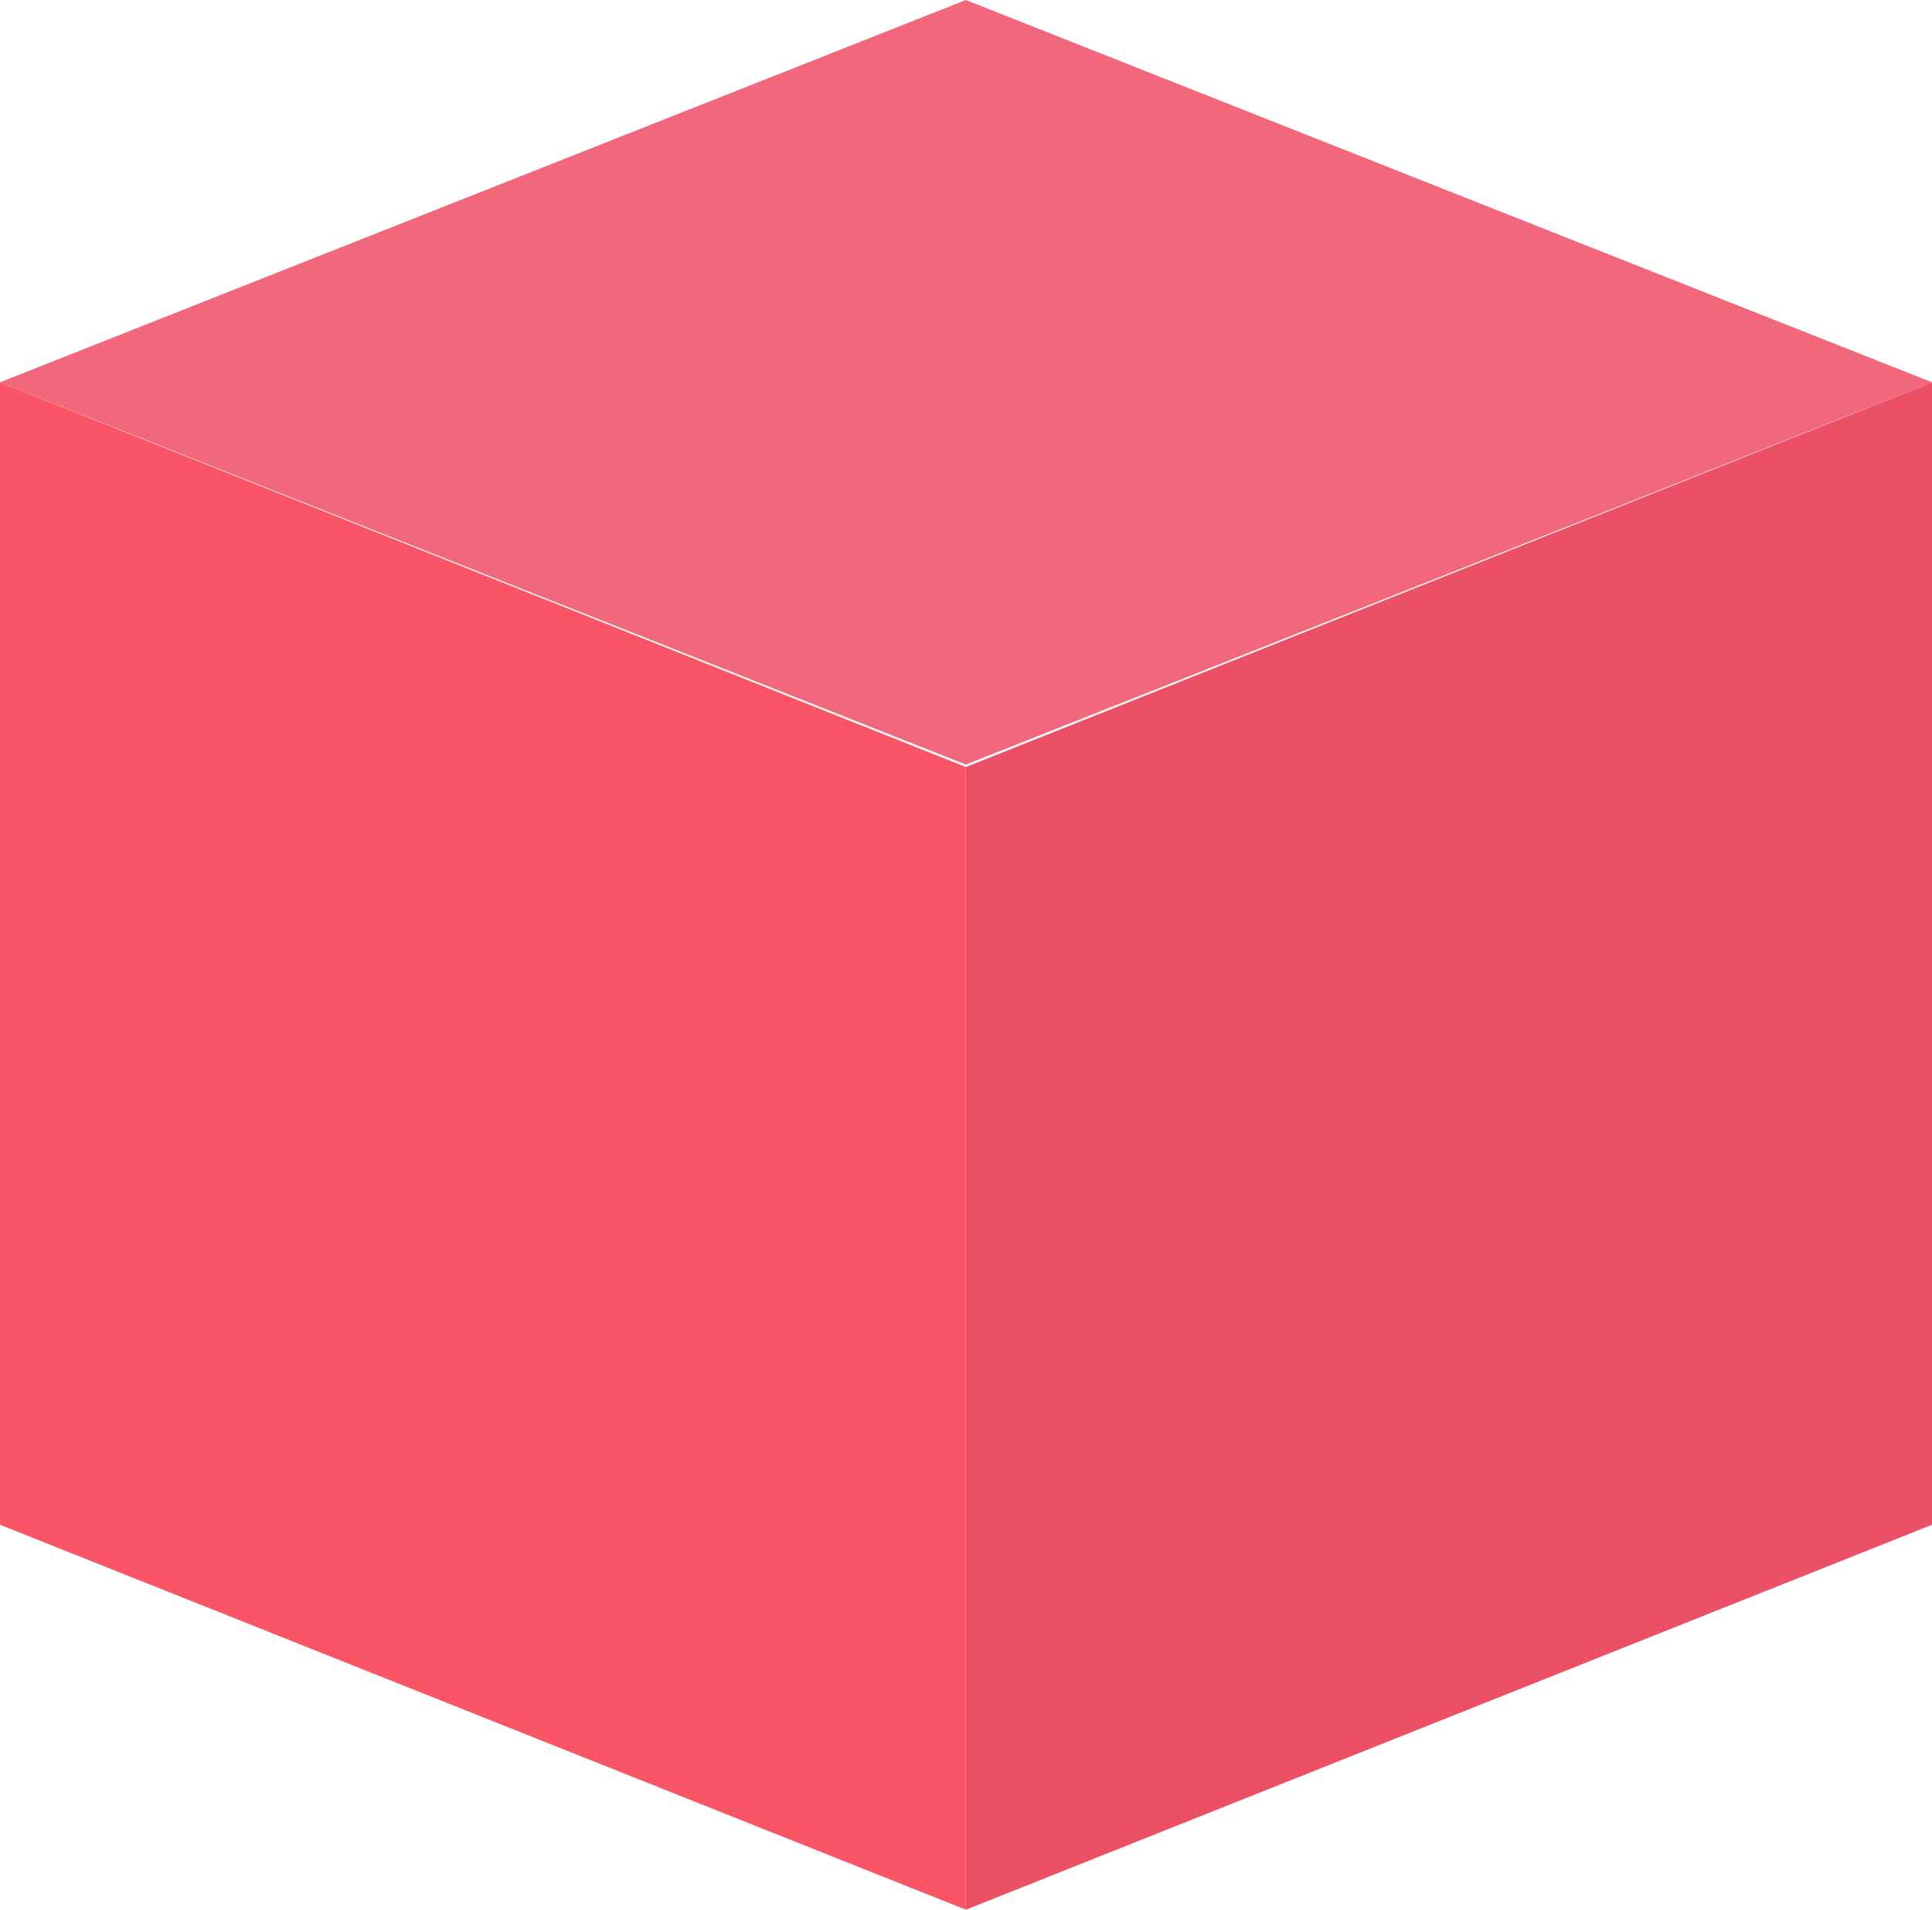
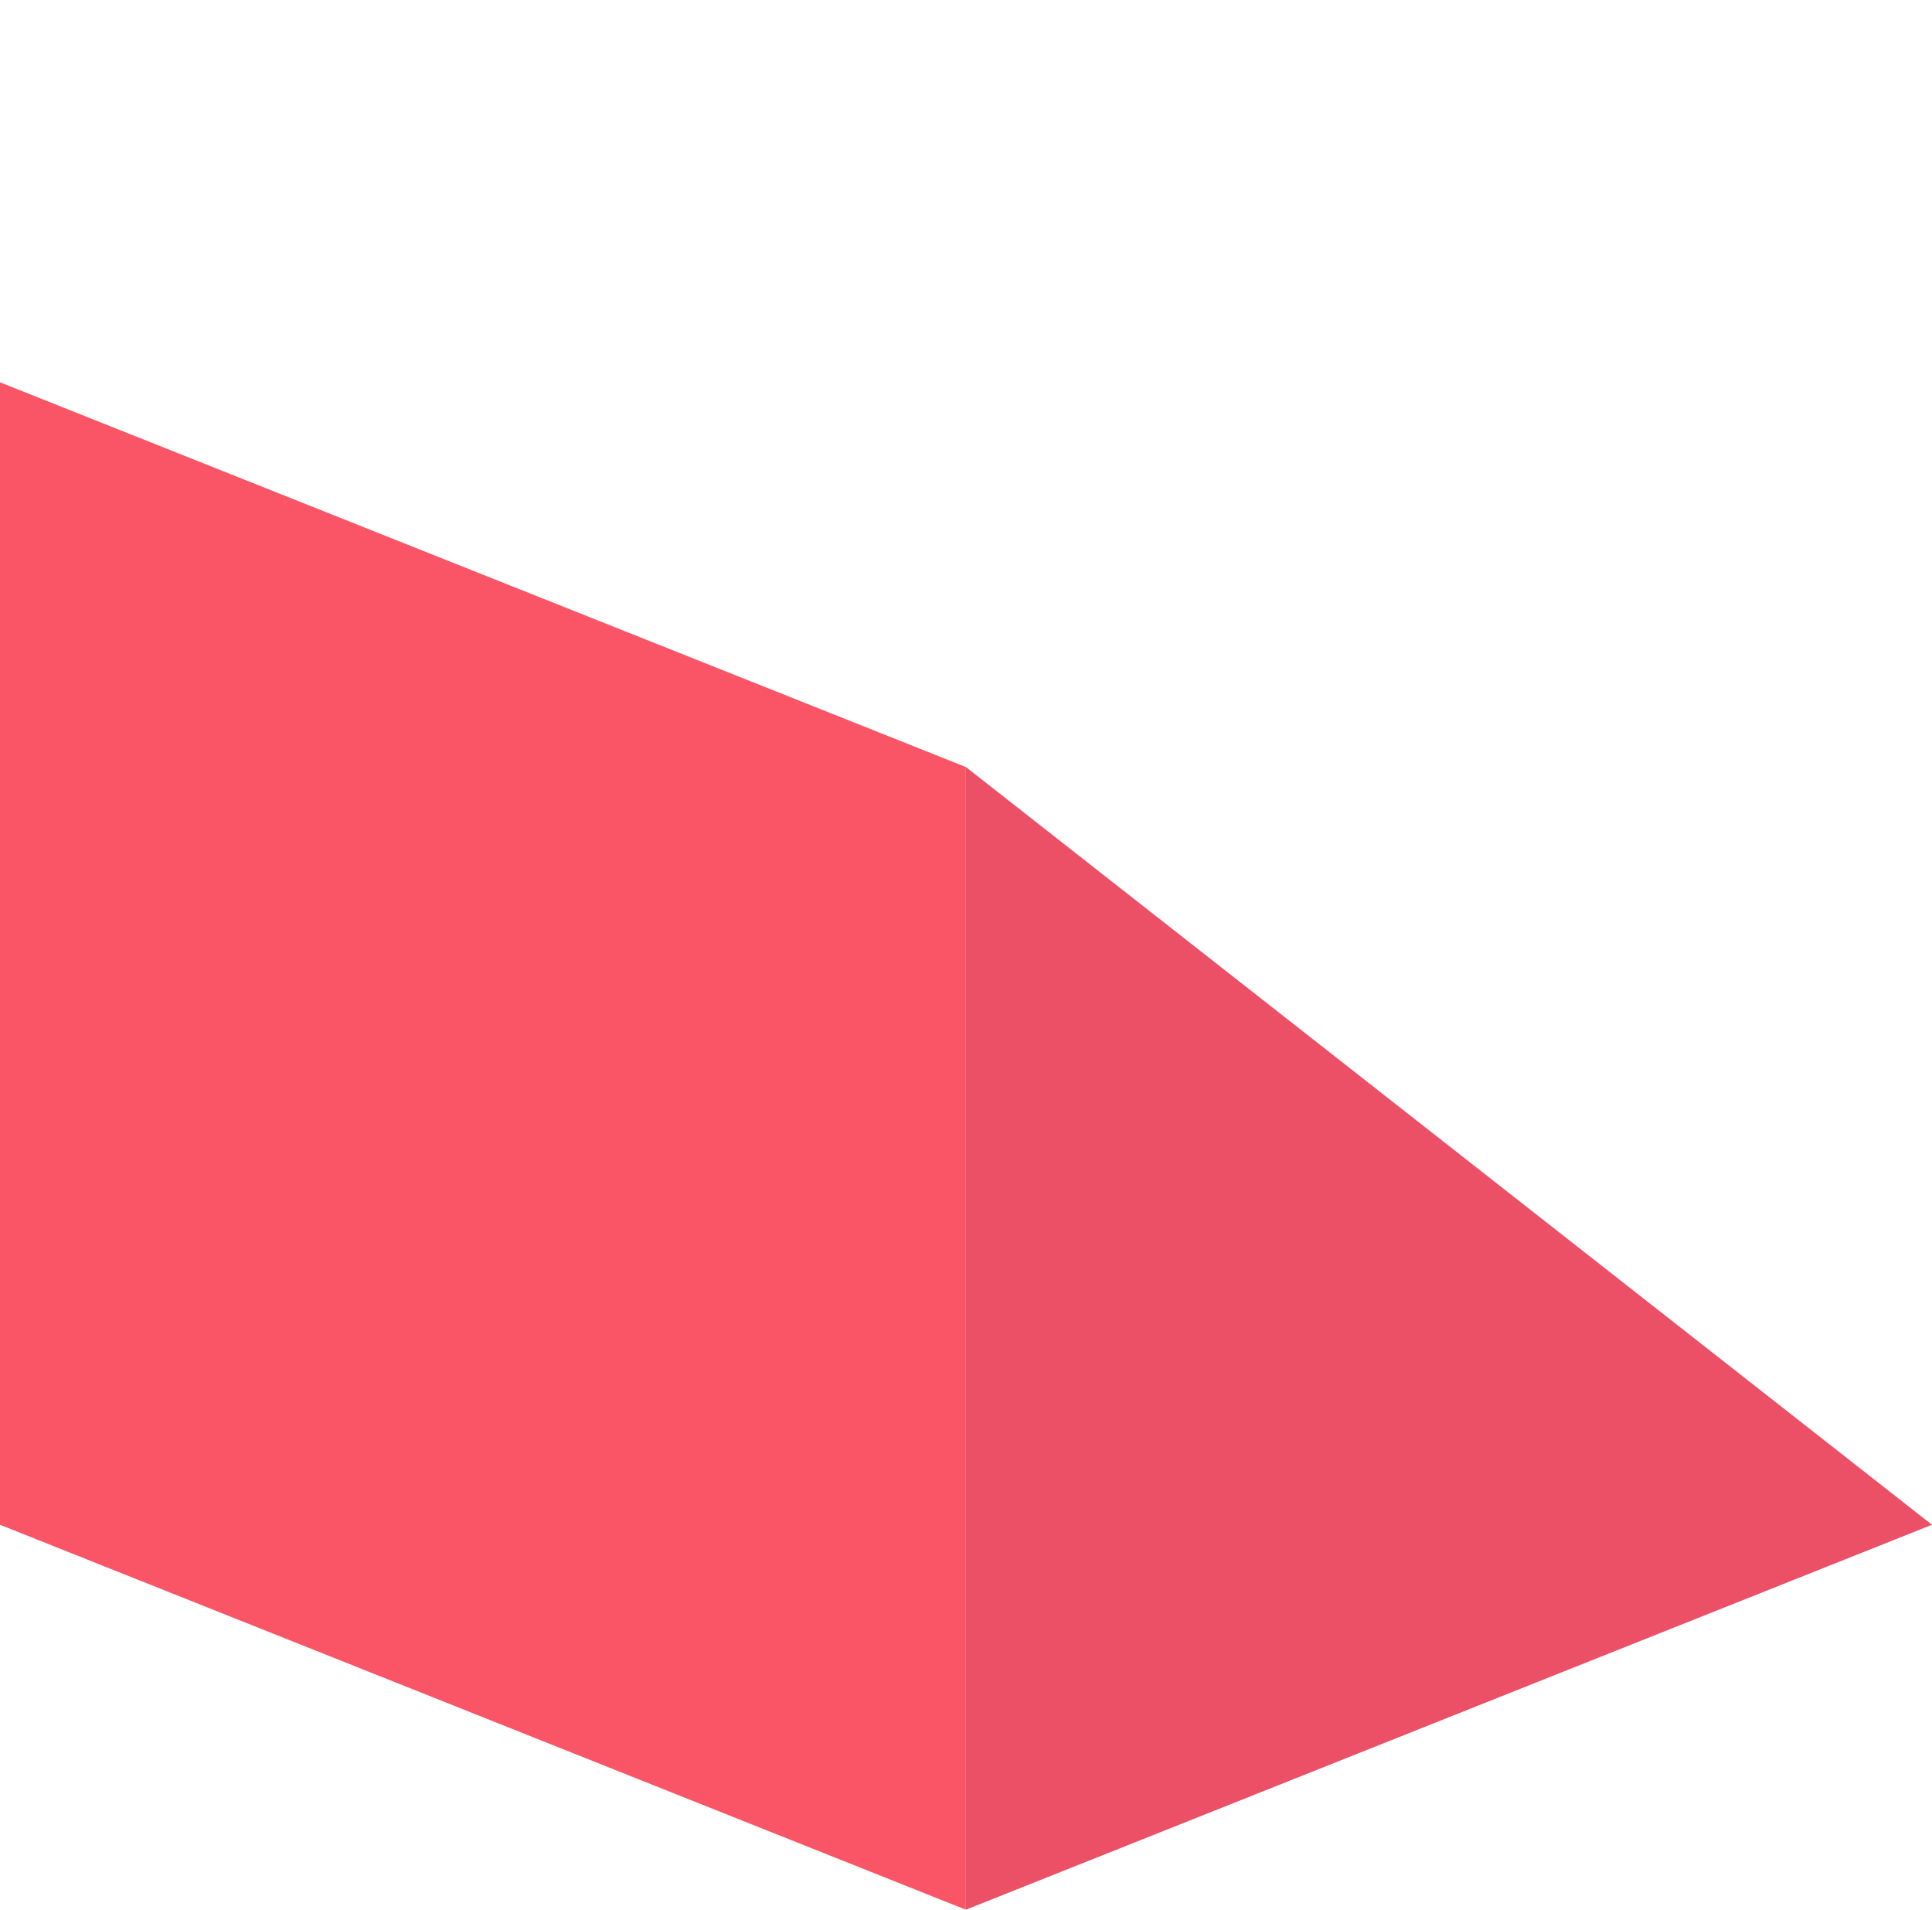
<svg xmlns="http://www.w3.org/2000/svg" width="190.43" height="188.192" viewBox="0 0 190.43 188.192">
  <g id="куб_2" data-name="куб 2" opacity="0.84">
    <path id="Path_290" data-name="Path 290" d="M95.2,167.859,0,129.925V17.34L95.2,55.252Z" transform="translate(0 20.333)" fill="#f93549" />
-     <path id="Path_291" data-name="Path 291" d="M43.82,167.859l95.226-37.934V17.34L43.82,55.252Z" transform="translate(51.384 20.333)" fill="#e72f4b" />
-     <path id="Path_292" data-name="Path 292" d="M190.43,37.673,95.2,75.346,0,37.673,95.2,0Z" fill="#ee4c65" />
+     <path id="Path_291" data-name="Path 291" d="M43.82,167.859l95.226-37.934L43.82,55.252Z" transform="translate(51.384 20.333)" fill="#e72f4b" />
  </g>
</svg>